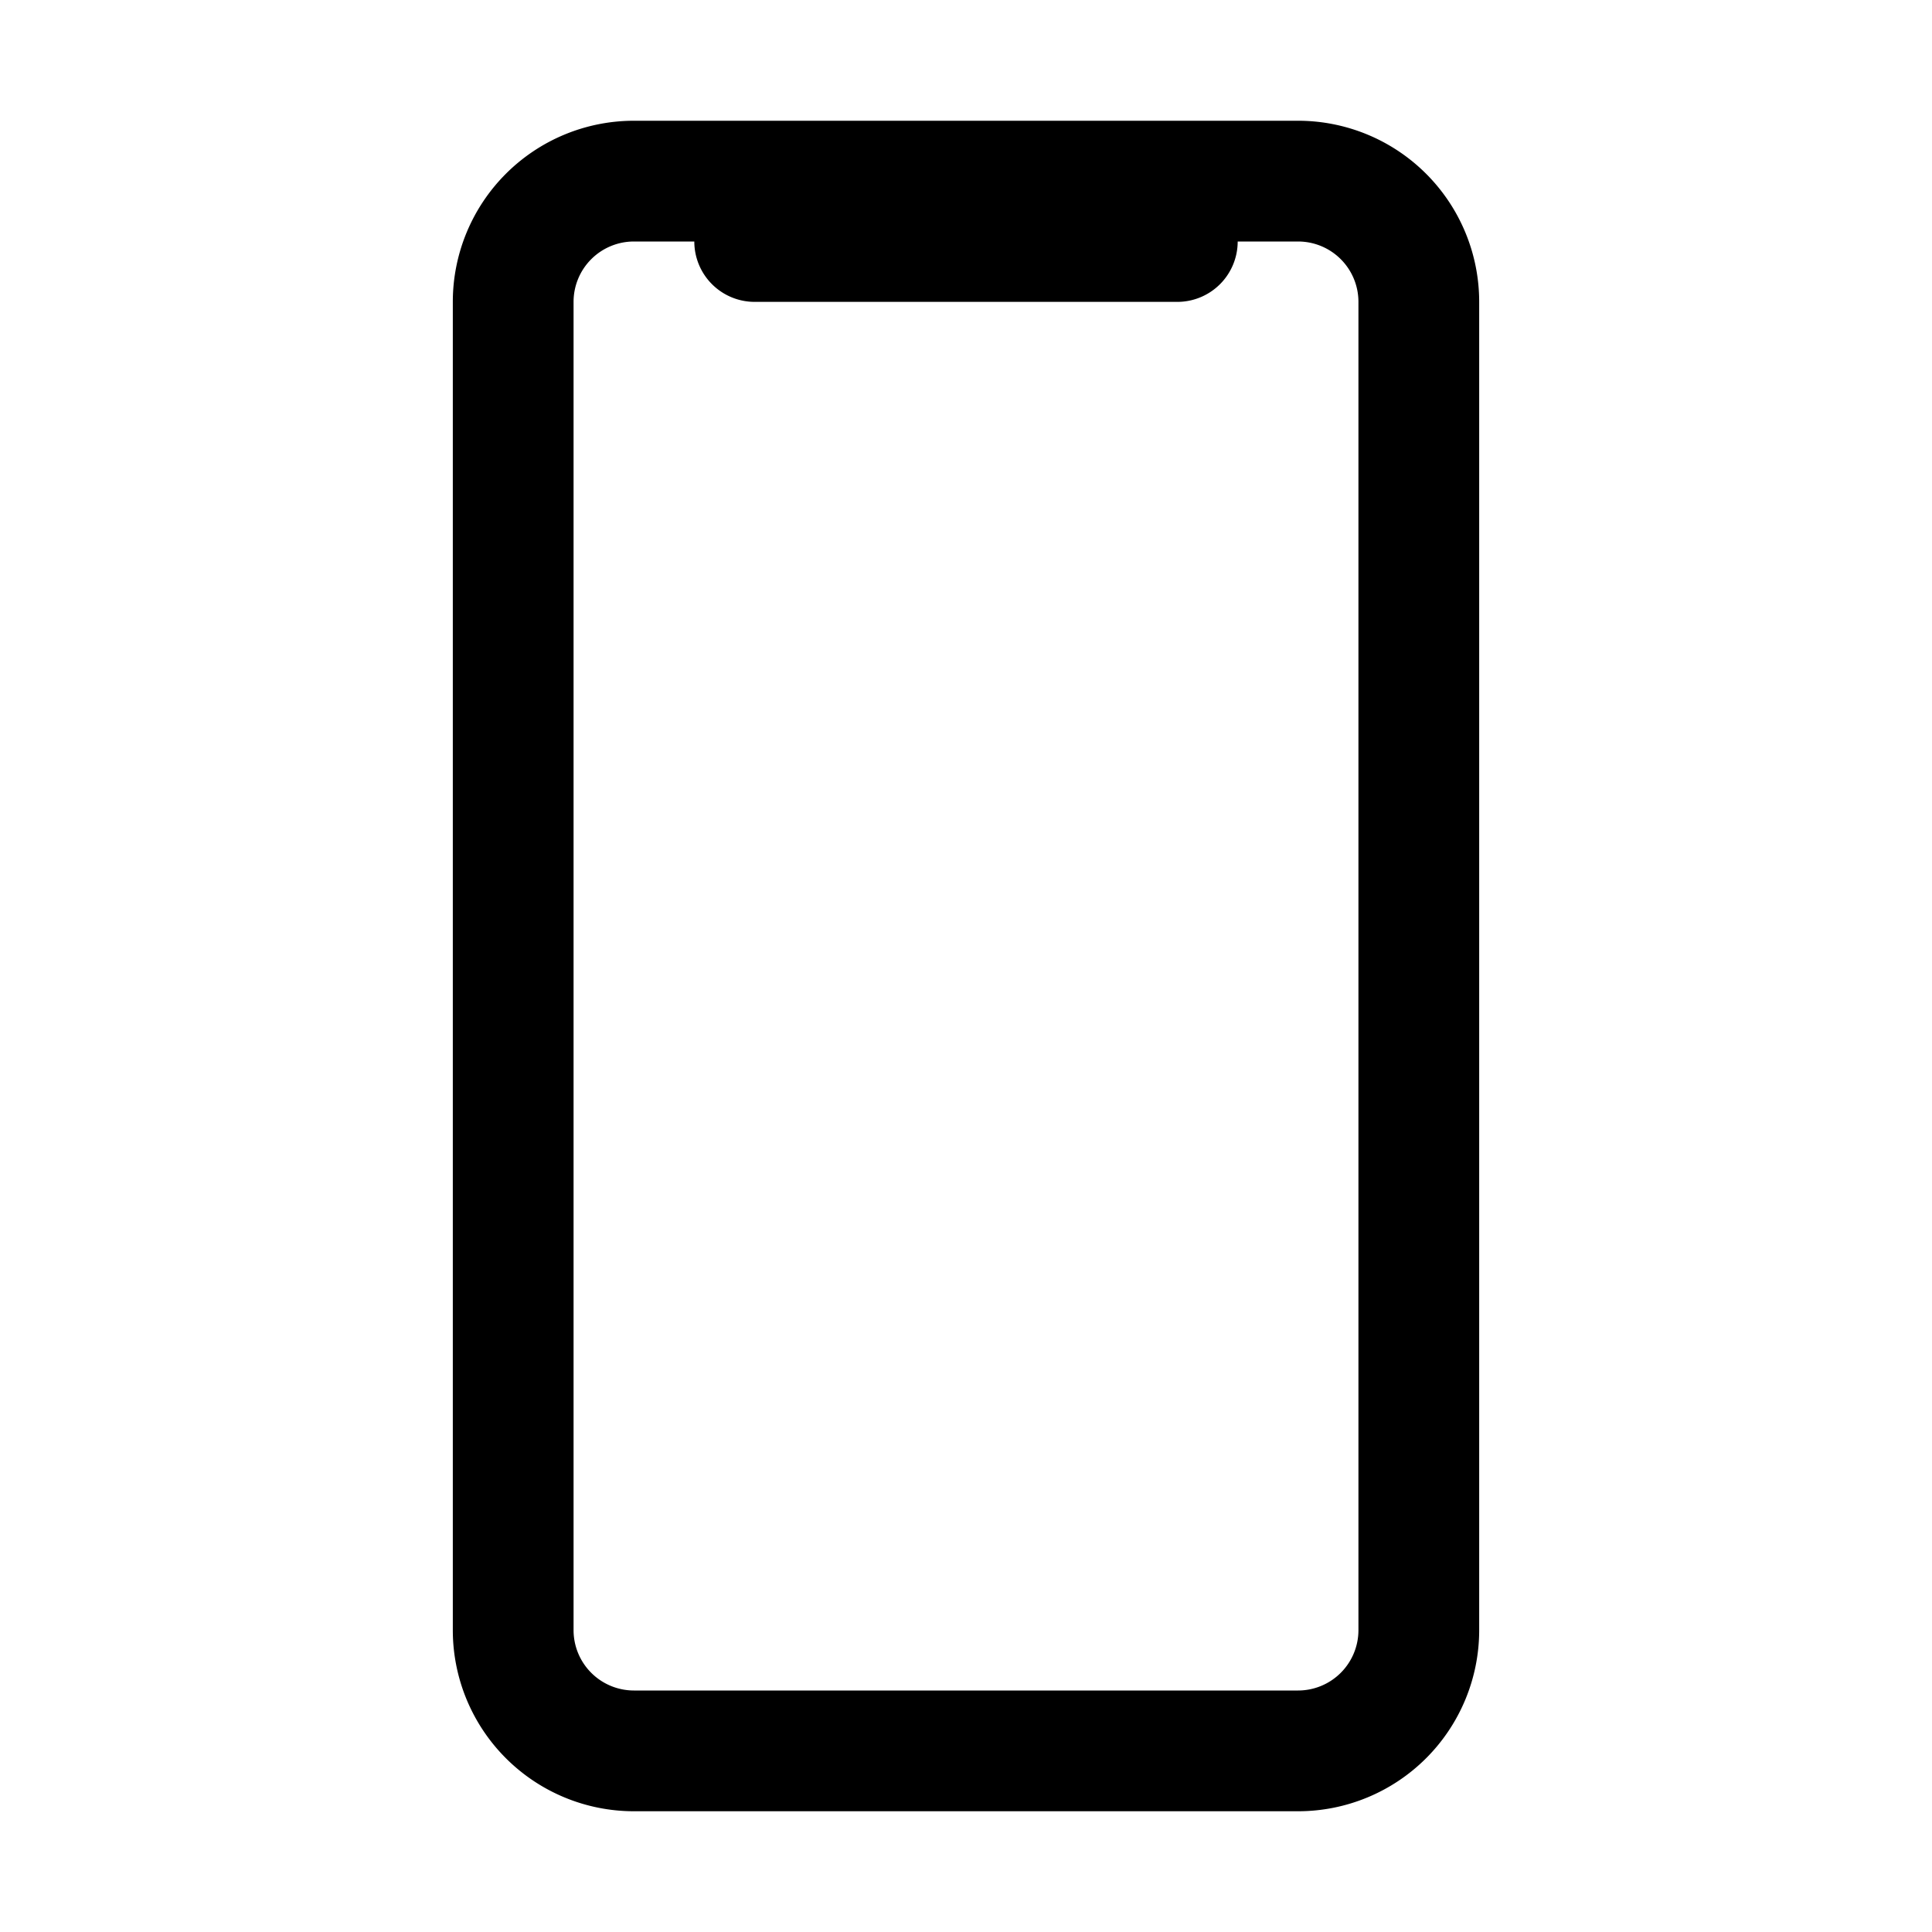
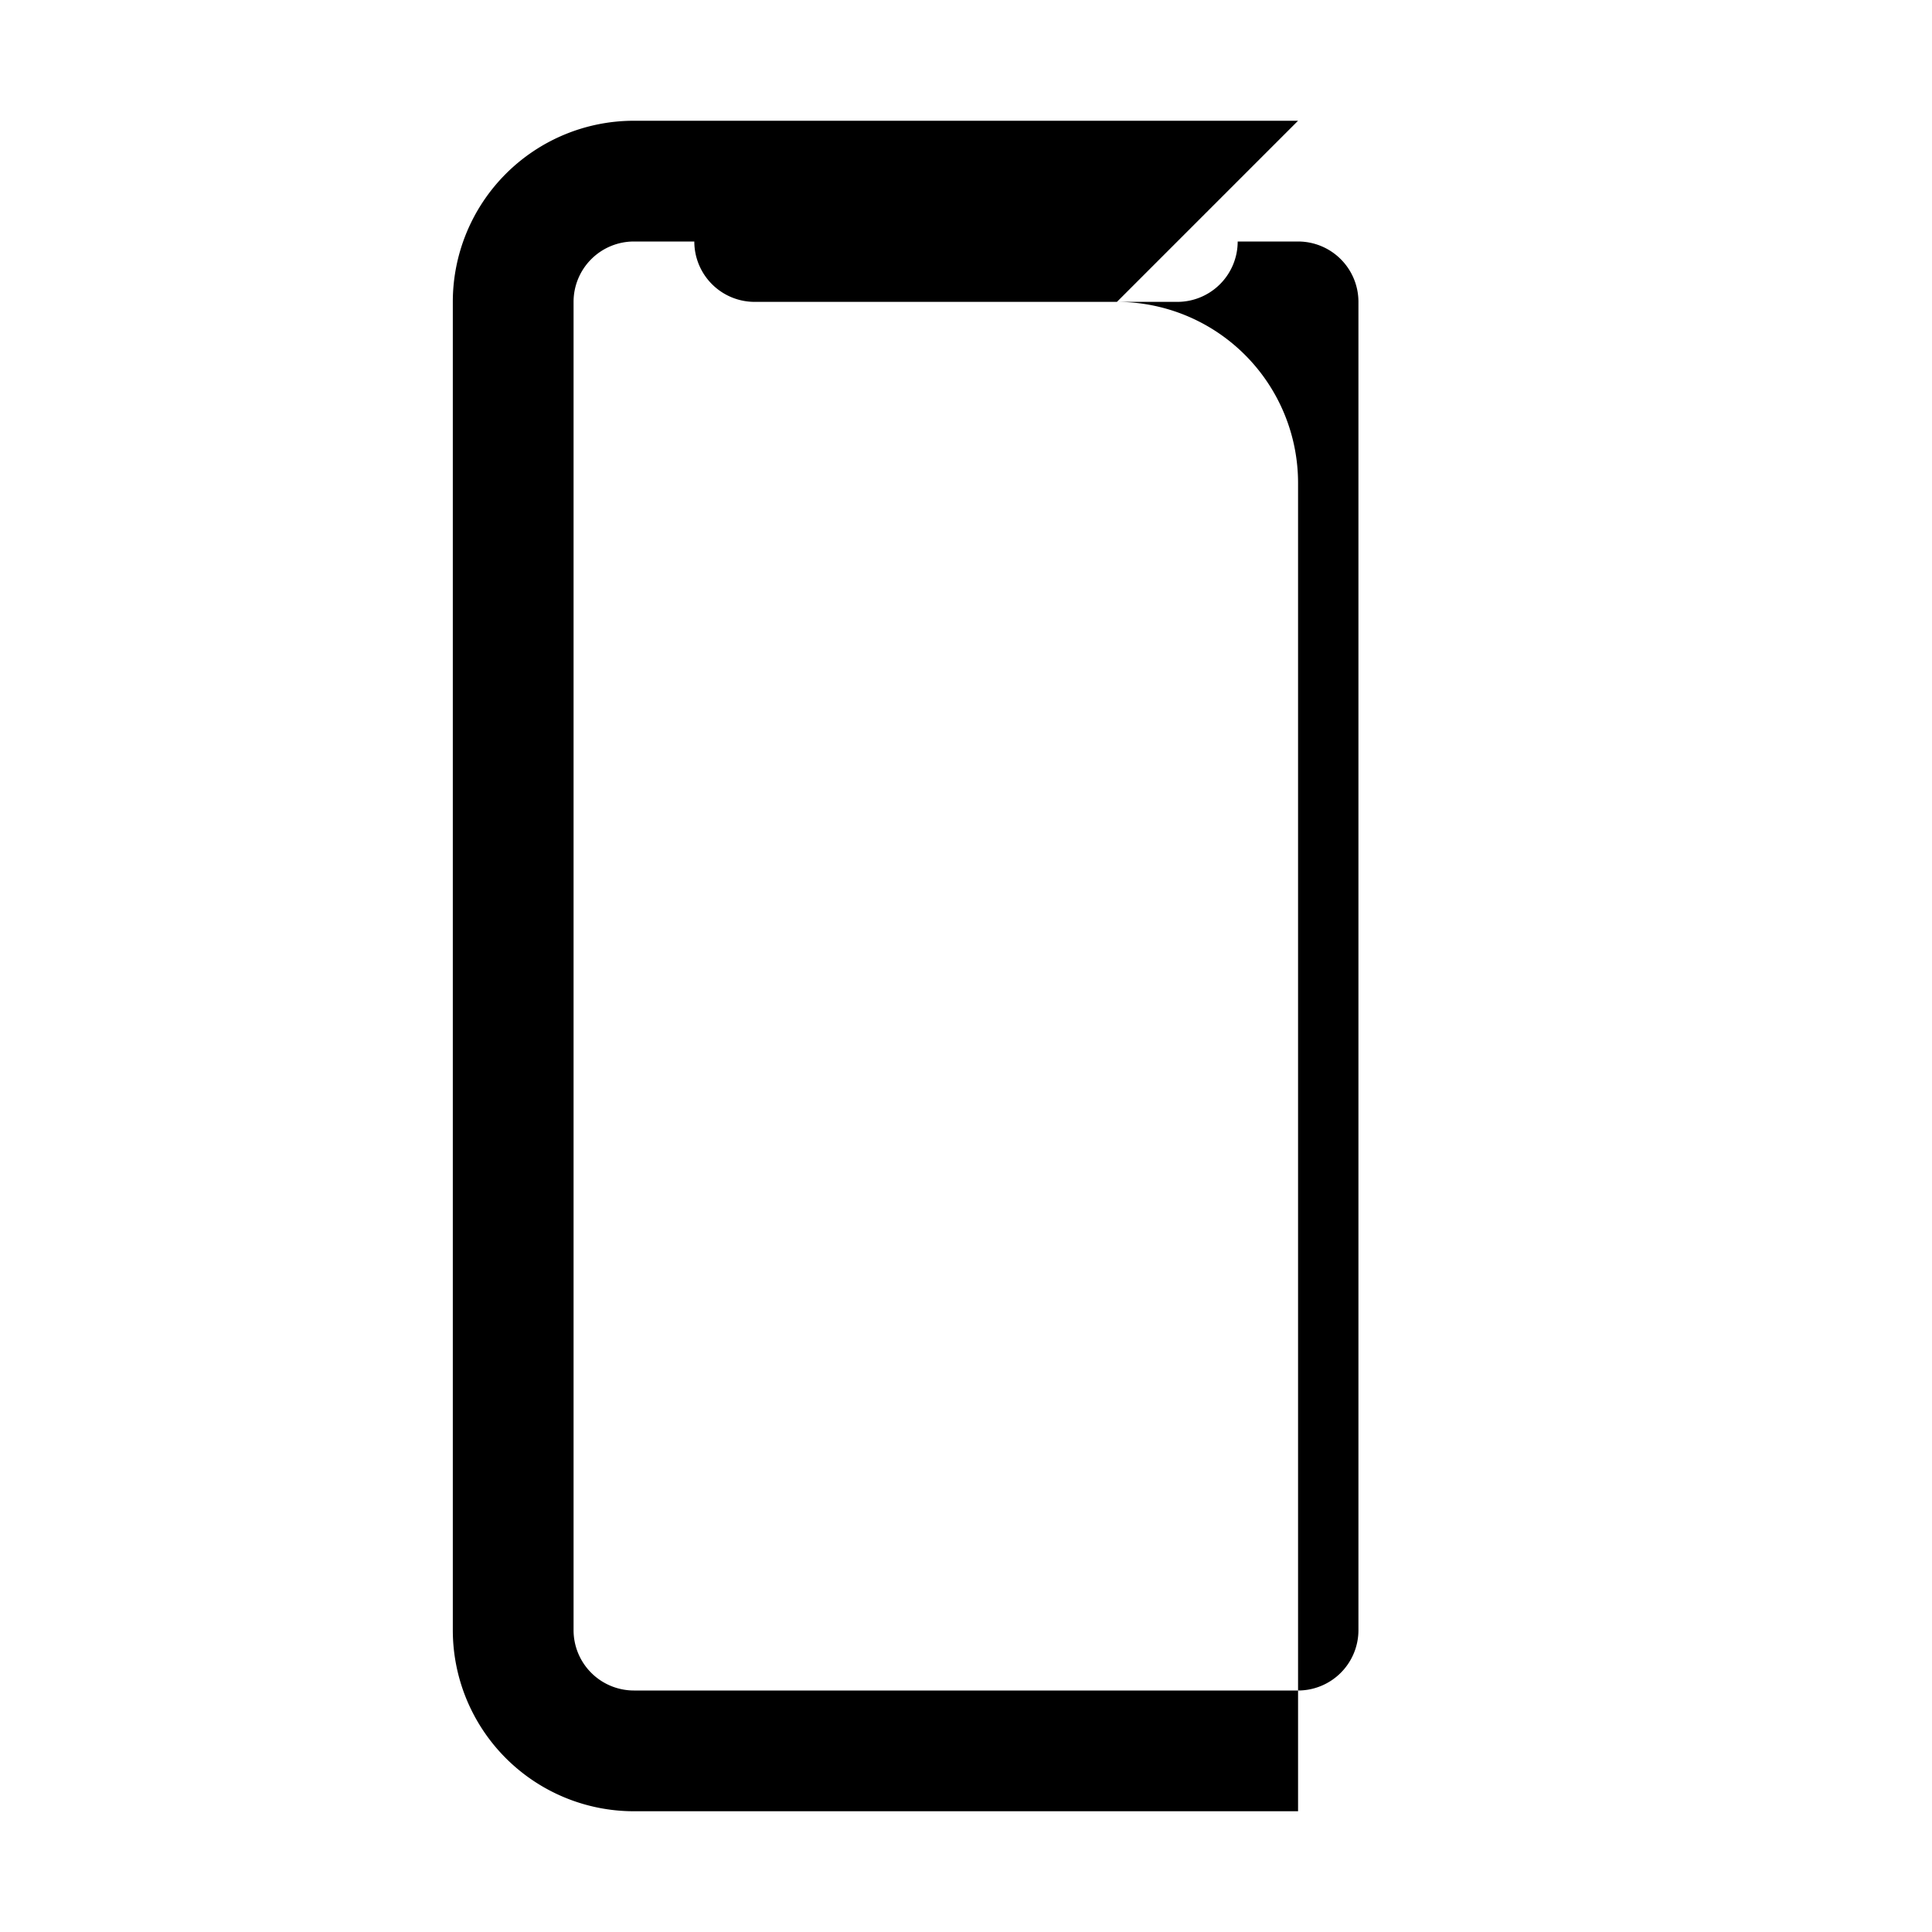
<svg xmlns="http://www.w3.org/2000/svg" height="512" viewBox="0 0 32 32" width="512">
  <g id="Layer_7" data-name="Layer 7">
-     <path d="m21.5 2h-11a3 3 0 0 0 -3 3v22a3 3 0 0 0 3 3h11a3 3 0 0 0 3-3v-22a3 3 0 0 0 -3-3zm1 25a1 1 0 0 1 -1 1h-11a1 1 0 0 1 -1-1v-22a1 1 0 0 1 1-1h1a1 1 0 0 0 1 1h7a1 1 0 0 0 1-1h1a1 1 0 0 1 1 1z" />
+     <path d="m21.5 2h-11a3 3 0 0 0 -3 3v22a3 3 0 0 0 3 3h11v-22a3 3 0 0 0 -3-3zm1 25a1 1 0 0 1 -1 1h-11a1 1 0 0 1 -1-1v-22a1 1 0 0 1 1-1h1a1 1 0 0 0 1 1h7a1 1 0 0 0 1-1h1a1 1 0 0 1 1 1z" />
  </g>
</svg>